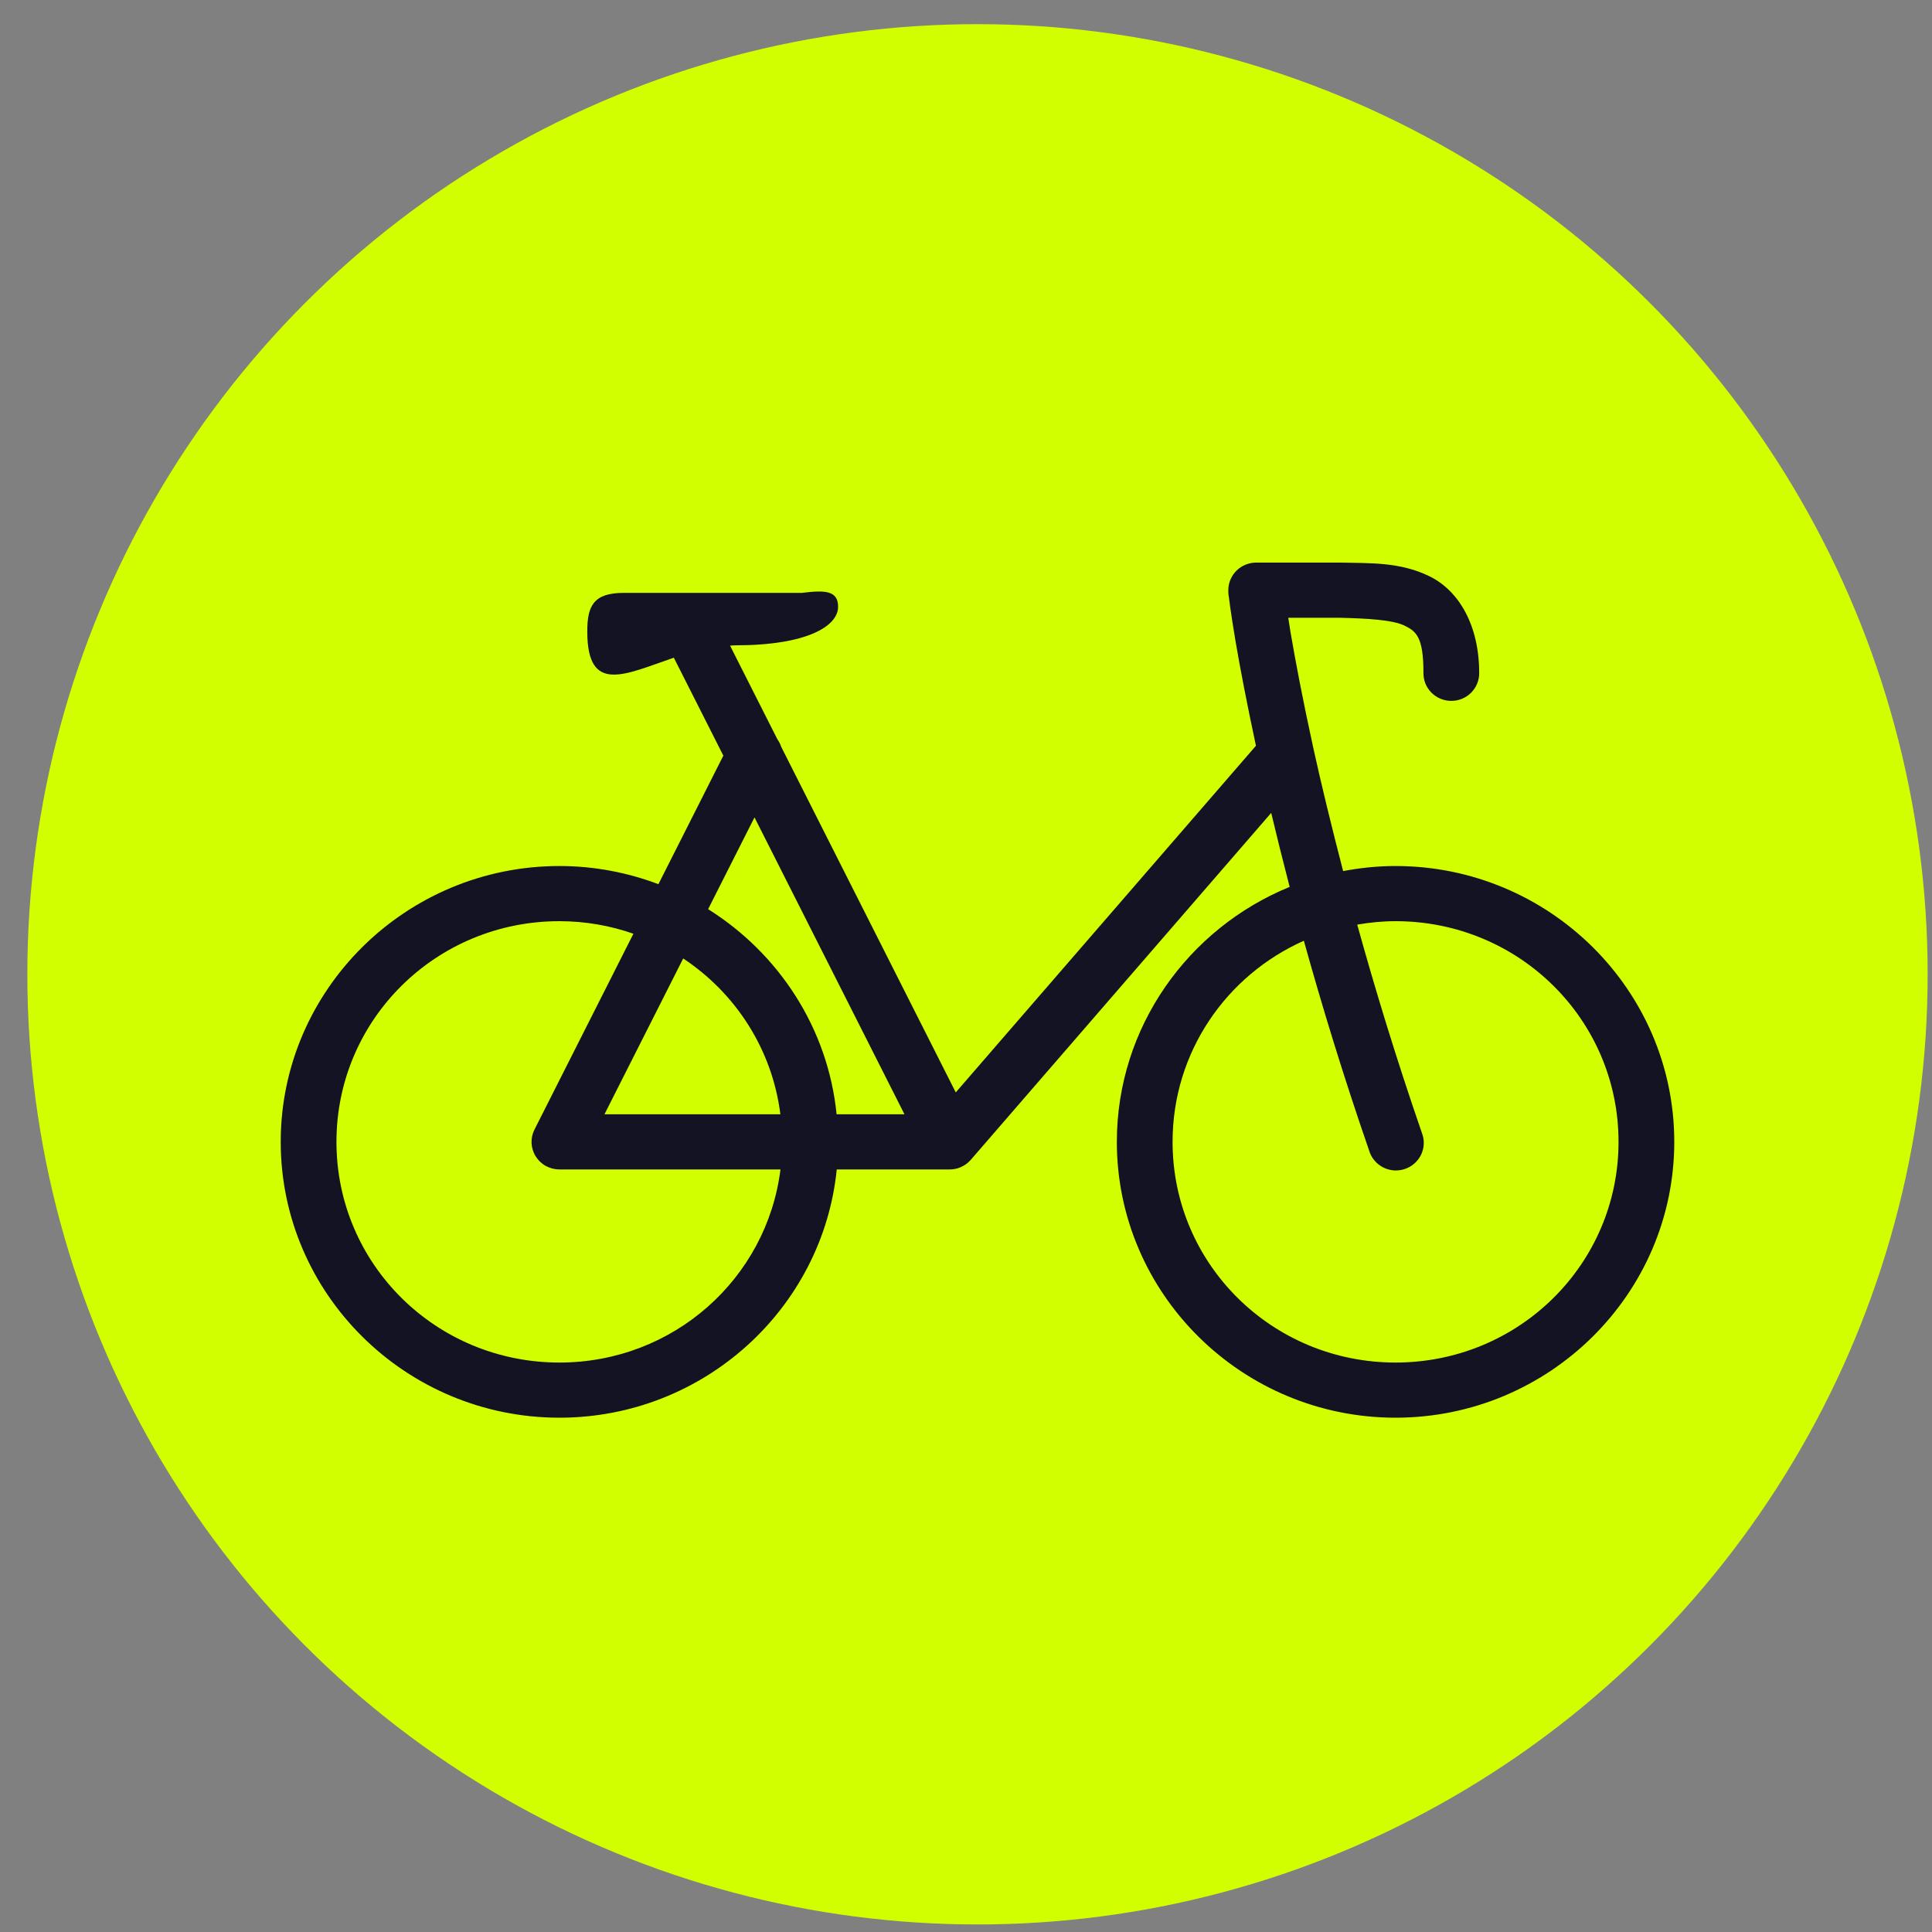
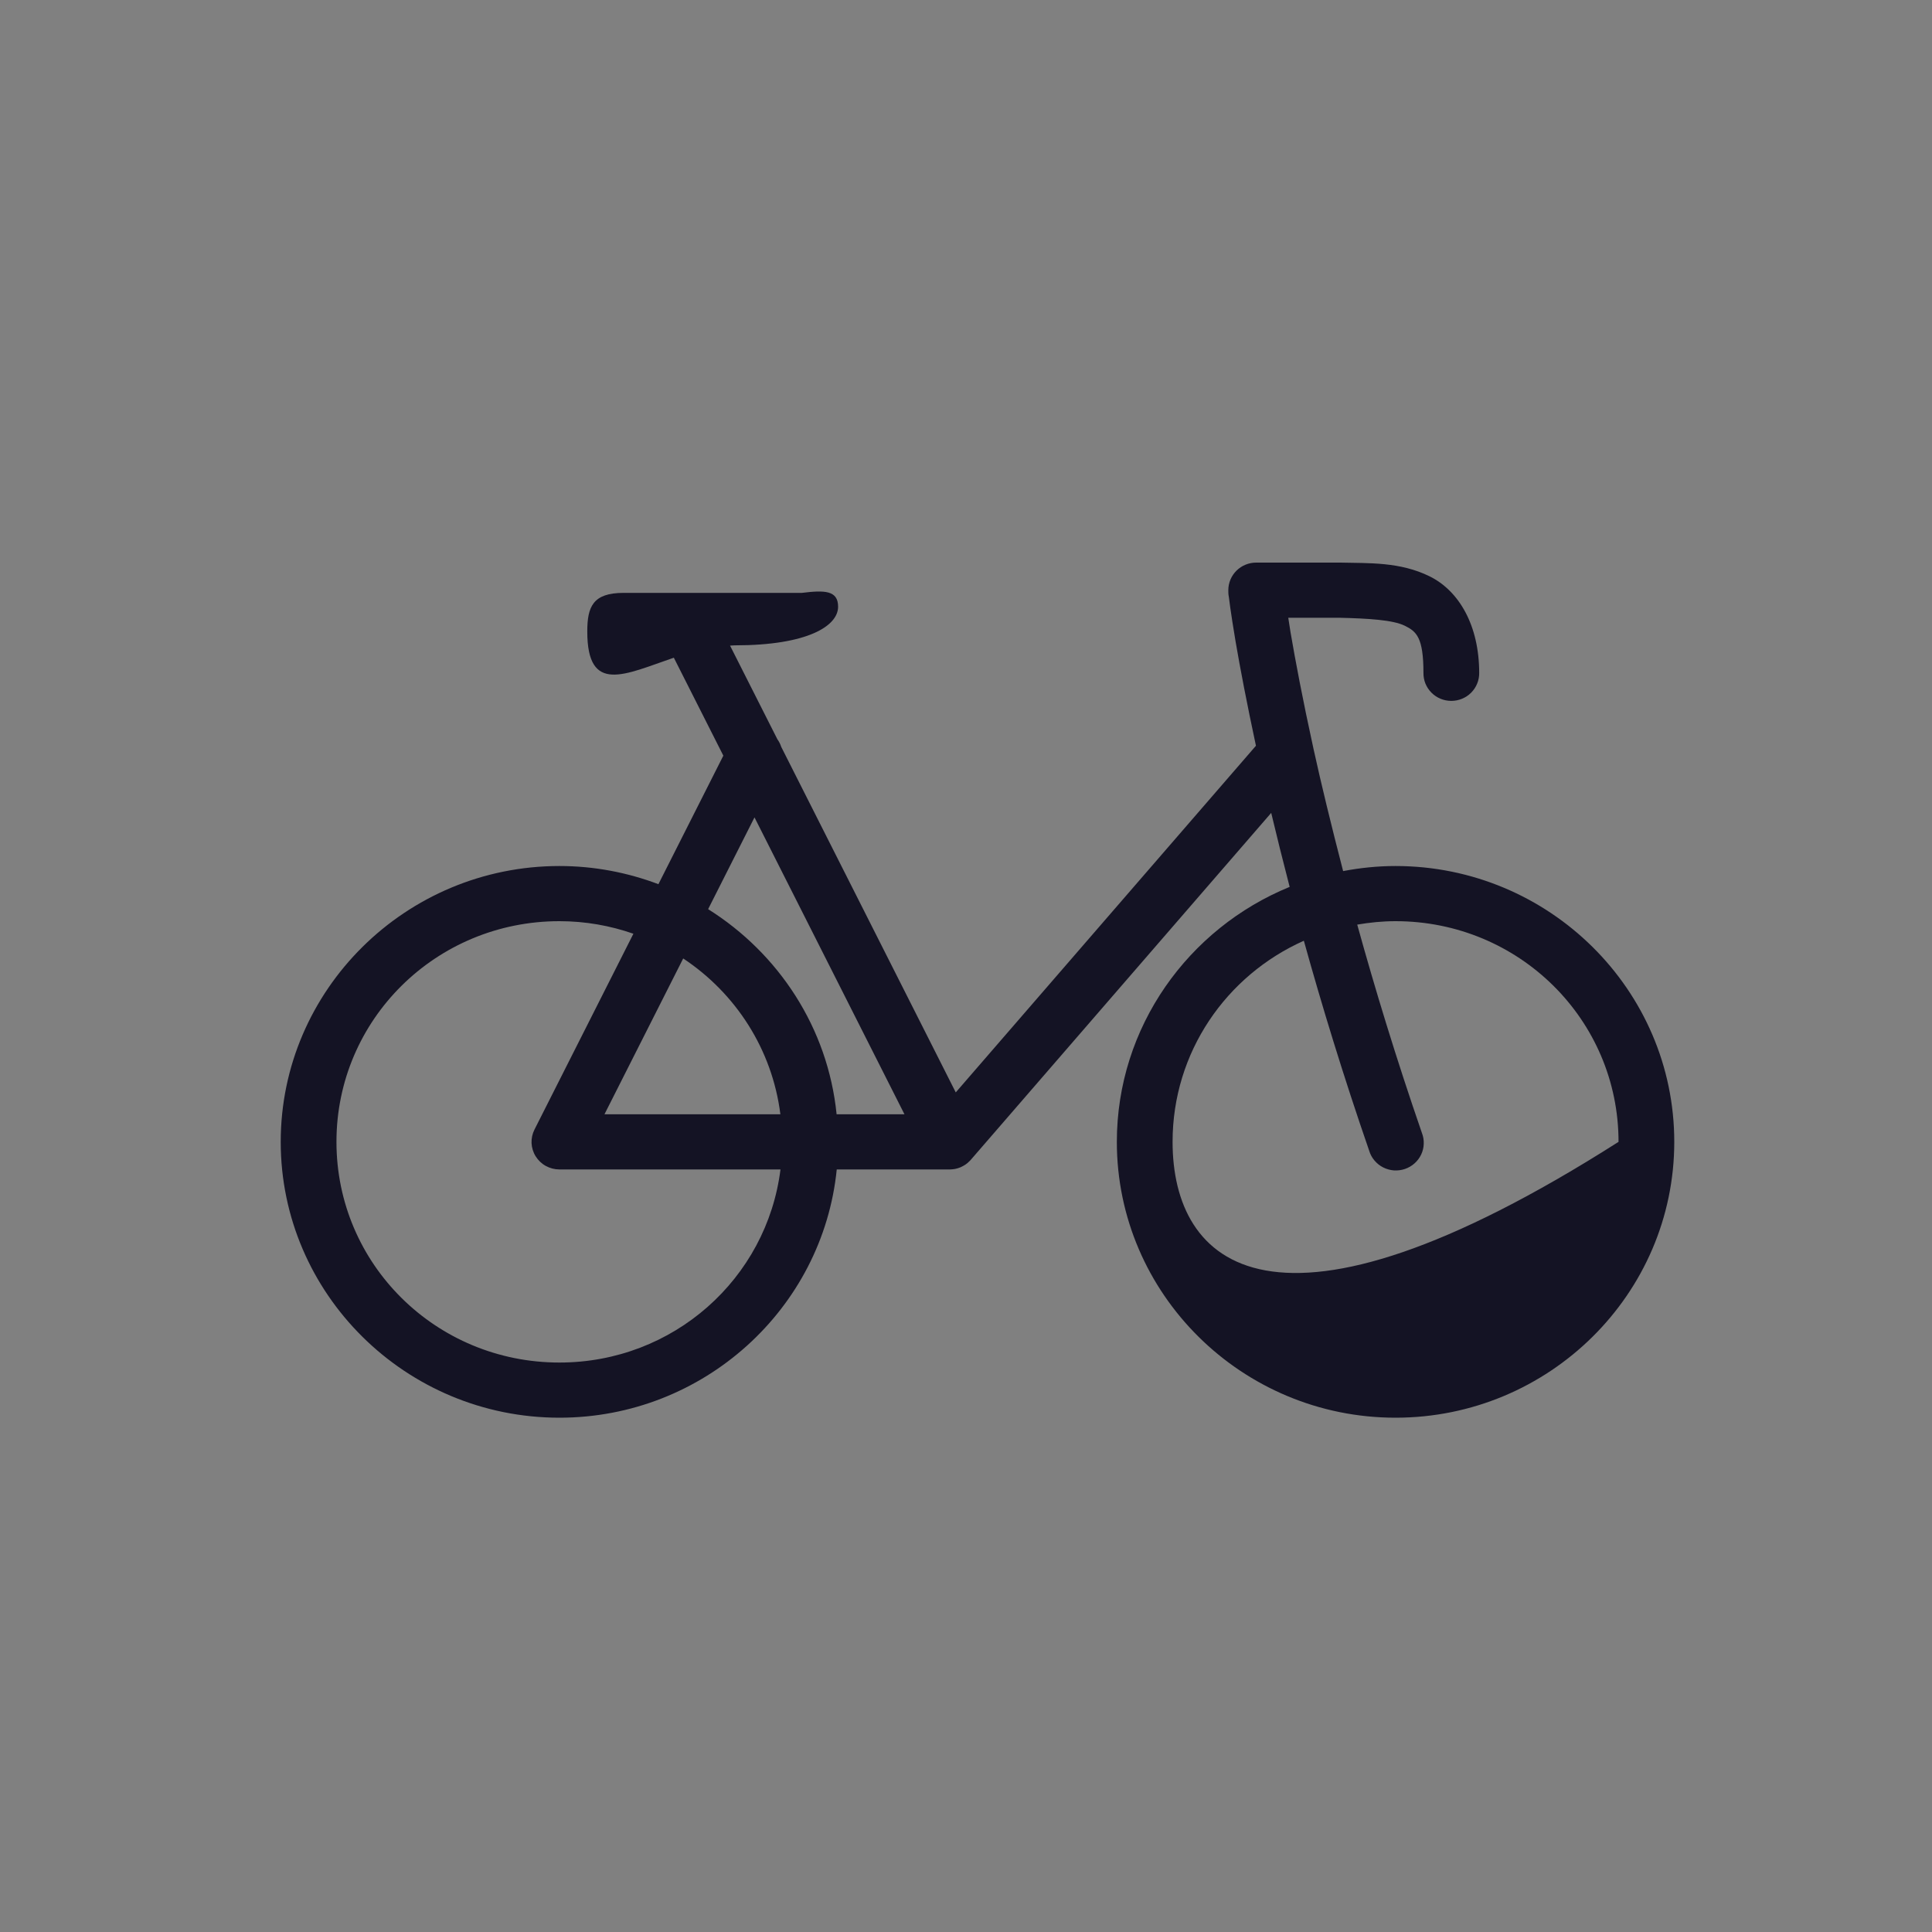
<svg xmlns="http://www.w3.org/2000/svg" width="40" height="40" viewBox="0 0 40 40" fill="none">
  <rect x="0" y="0" width="40" height="40" fill="#808080" stroke="none" />
-   <circle cx="20.238" cy="20.172" r="19.672" fill="#D1FF00" />
-   <path d="M26.008 11.648C25.855 11.648 25.708 11.708 25.6 11.815C25.492 11.922 25.431 12.067 25.431 12.219C25.431 12.325 25.437 12.319 25.444 12.373C25.45 12.426 25.459 12.493 25.471 12.578C25.495 12.747 25.531 12.983 25.581 13.279C25.671 13.809 25.814 14.558 26.003 15.44L19.788 22.617L16.175 15.464C16.156 15.406 16.129 15.353 16.094 15.304L15.115 13.367C15.149 13.365 15.184 13.361 15.218 13.361C16.718 13.361 17.352 12.961 17.352 12.561C17.352 12.218 17.064 12.218 16.602 12.275H12.91C12.275 12.275 12.159 12.561 12.159 13.075C12.159 14.385 12.941 13.961 13.951 13.617L14.976 15.645L13.632 18.306C12.994 18.065 12.303 17.93 11.582 17.93C8.402 17.93 5.812 20.494 5.812 23.641C5.812 26.789 8.402 29.352 11.582 29.352C14.568 29.352 17.034 27.093 17.324 24.212H19.656C19.658 24.212 19.659 24.212 19.661 24.212C19.664 24.212 19.667 24.212 19.67 24.212C19.686 24.212 19.702 24.211 19.718 24.209C19.736 24.207 19.754 24.205 19.771 24.202C19.773 24.202 19.774 24.201 19.776 24.201C19.793 24.197 19.81 24.193 19.828 24.188L19.831 24.187C19.848 24.181 19.865 24.175 19.882 24.169L19.885 24.168C19.901 24.161 19.918 24.153 19.933 24.144L19.937 24.142C19.953 24.134 19.968 24.125 19.983 24.115L19.984 24.114L19.986 24.113C20.001 24.103 20.015 24.092 20.029 24.081L20.033 24.078C20.038 24.074 20.043 24.069 20.047 24.064C20.057 24.056 20.066 24.048 20.074 24.039C20.079 24.034 20.084 24.029 20.089 24.024C20.092 24.02 20.096 24.016 20.099 24.013L26.319 16.83C26.433 17.311 26.561 17.822 26.701 18.362C24.605 19.218 23.123 21.262 23.123 23.641C23.123 26.789 25.713 29.352 28.893 29.352C32.074 29.352 34.664 26.789 34.664 23.641C34.664 20.494 32.074 17.93 28.893 17.93C28.522 17.93 28.16 17.968 27.808 18.035C27.568 17.109 27.355 16.236 27.193 15.496C26.971 14.484 26.817 13.665 26.719 13.09C26.698 12.961 26.689 12.893 26.672 12.79H27.726C28.331 12.804 28.841 12.835 29.084 12.955C29.327 13.074 29.471 13.198 29.471 13.932C29.47 14.008 29.484 14.083 29.512 14.153C29.541 14.223 29.583 14.287 29.637 14.341C29.69 14.395 29.754 14.438 29.825 14.467C29.895 14.496 29.971 14.511 30.048 14.511C30.124 14.511 30.2 14.496 30.27 14.467C30.341 14.438 30.405 14.395 30.459 14.341C30.512 14.287 30.555 14.223 30.583 14.153C30.612 14.083 30.626 14.008 30.625 13.932C30.625 12.953 30.211 12.234 29.598 11.932C28.985 11.63 28.341 11.662 27.753 11.648C27.748 11.647 27.744 11.647 27.739 11.648H26.008ZM15.621 16.923L18.726 23.07H17.321C17.141 21.282 16.122 19.74 14.661 18.823L15.621 16.923ZM11.582 19.072C12.121 19.072 12.635 19.165 13.114 19.332L11.066 23.386C11.022 23.473 11.001 23.57 11.005 23.667C11.01 23.764 11.039 23.859 11.091 23.941C11.143 24.024 11.215 24.093 11.301 24.14C11.387 24.187 11.484 24.212 11.582 24.212H16.159C15.876 26.471 13.943 28.21 11.582 28.21C9.025 28.21 6.966 26.172 6.966 23.641C6.966 21.111 9.025 19.072 11.582 19.072ZM28.893 19.072C31.45 19.072 33.51 21.111 33.51 23.641C33.51 26.171 31.45 28.21 28.893 28.21C26.337 28.21 24.277 26.171 24.277 23.641C24.277 21.782 25.391 20.192 26.995 19.477C27.366 20.812 27.811 22.273 28.348 23.826C28.37 23.9 28.407 23.968 28.457 24.027C28.507 24.086 28.568 24.135 28.637 24.17C28.706 24.205 28.782 24.226 28.859 24.232C28.937 24.237 29.014 24.227 29.088 24.202C29.161 24.177 29.229 24.138 29.287 24.086C29.344 24.035 29.391 23.973 29.424 23.903C29.457 23.833 29.475 23.758 29.477 23.681C29.48 23.604 29.467 23.528 29.439 23.456C28.907 21.916 28.466 20.465 28.1 19.143C28.358 19.099 28.622 19.072 28.893 19.072ZM14.145 19.844C15.23 20.563 15.987 21.723 16.157 23.07H12.515L14.145 19.844Z" fill="#141324" />
+   <path d="M26.008 11.648C25.855 11.648 25.708 11.708 25.6 11.815C25.492 11.922 25.431 12.067 25.431 12.219C25.431 12.325 25.437 12.319 25.444 12.373C25.45 12.426 25.459 12.493 25.471 12.578C25.495 12.747 25.531 12.983 25.581 13.279C25.671 13.809 25.814 14.558 26.003 15.44L19.788 22.617L16.175 15.464C16.156 15.406 16.129 15.353 16.094 15.304L15.115 13.367C15.149 13.365 15.184 13.361 15.218 13.361C16.718 13.361 17.352 12.961 17.352 12.561C17.352 12.218 17.064 12.218 16.602 12.275H12.91C12.275 12.275 12.159 12.561 12.159 13.075C12.159 14.385 12.941 13.961 13.951 13.617L14.976 15.645L13.632 18.306C12.994 18.065 12.303 17.93 11.582 17.93C8.402 17.93 5.812 20.494 5.812 23.641C5.812 26.789 8.402 29.352 11.582 29.352C14.568 29.352 17.034 27.093 17.324 24.212H19.656C19.658 24.212 19.659 24.212 19.661 24.212C19.664 24.212 19.667 24.212 19.67 24.212C19.686 24.212 19.702 24.211 19.718 24.209C19.736 24.207 19.754 24.205 19.771 24.202C19.773 24.202 19.774 24.201 19.776 24.201C19.793 24.197 19.81 24.193 19.828 24.188L19.831 24.187C19.848 24.181 19.865 24.175 19.882 24.169L19.885 24.168C19.901 24.161 19.918 24.153 19.933 24.144L19.937 24.142C19.953 24.134 19.968 24.125 19.983 24.115L19.984 24.114L19.986 24.113C20.001 24.103 20.015 24.092 20.029 24.081L20.033 24.078C20.038 24.074 20.043 24.069 20.047 24.064C20.057 24.056 20.066 24.048 20.074 24.039C20.079 24.034 20.084 24.029 20.089 24.024C20.092 24.02 20.096 24.016 20.099 24.013L26.319 16.83C26.433 17.311 26.561 17.822 26.701 18.362C24.605 19.218 23.123 21.262 23.123 23.641C23.123 26.789 25.713 29.352 28.893 29.352C32.074 29.352 34.664 26.789 34.664 23.641C34.664 20.494 32.074 17.93 28.893 17.93C28.522 17.93 28.16 17.968 27.808 18.035C27.568 17.109 27.355 16.236 27.193 15.496C26.971 14.484 26.817 13.665 26.719 13.09C26.698 12.961 26.689 12.893 26.672 12.79H27.726C28.331 12.804 28.841 12.835 29.084 12.955C29.327 13.074 29.471 13.198 29.471 13.932C29.47 14.008 29.484 14.083 29.512 14.153C29.541 14.223 29.583 14.287 29.637 14.341C29.69 14.395 29.754 14.438 29.825 14.467C29.895 14.496 29.971 14.511 30.048 14.511C30.124 14.511 30.2 14.496 30.27 14.467C30.341 14.438 30.405 14.395 30.459 14.341C30.512 14.287 30.555 14.223 30.583 14.153C30.612 14.083 30.626 14.008 30.625 13.932C30.625 12.953 30.211 12.234 29.598 11.932C28.985 11.63 28.341 11.662 27.753 11.648C27.748 11.647 27.744 11.647 27.739 11.648H26.008ZM15.621 16.923L18.726 23.07H17.321C17.141 21.282 16.122 19.74 14.661 18.823L15.621 16.923ZM11.582 19.072C12.121 19.072 12.635 19.165 13.114 19.332L11.066 23.386C11.022 23.473 11.001 23.57 11.005 23.667C11.01 23.764 11.039 23.859 11.091 23.941C11.143 24.024 11.215 24.093 11.301 24.14C11.387 24.187 11.484 24.212 11.582 24.212H16.159C15.876 26.471 13.943 28.21 11.582 28.21C9.025 28.21 6.966 26.172 6.966 23.641C6.966 21.111 9.025 19.072 11.582 19.072ZM28.893 19.072C31.45 19.072 33.51 21.111 33.51 23.641C26.337 28.21 24.277 26.171 24.277 23.641C24.277 21.782 25.391 20.192 26.995 19.477C27.366 20.812 27.811 22.273 28.348 23.826C28.37 23.9 28.407 23.968 28.457 24.027C28.507 24.086 28.568 24.135 28.637 24.17C28.706 24.205 28.782 24.226 28.859 24.232C28.937 24.237 29.014 24.227 29.088 24.202C29.161 24.177 29.229 24.138 29.287 24.086C29.344 24.035 29.391 23.973 29.424 23.903C29.457 23.833 29.475 23.758 29.477 23.681C29.48 23.604 29.467 23.528 29.439 23.456C28.907 21.916 28.466 20.465 28.1 19.143C28.358 19.099 28.622 19.072 28.893 19.072ZM14.145 19.844C15.23 20.563 15.987 21.723 16.157 23.07H12.515L14.145 19.844Z" fill="#141324" />
</svg>